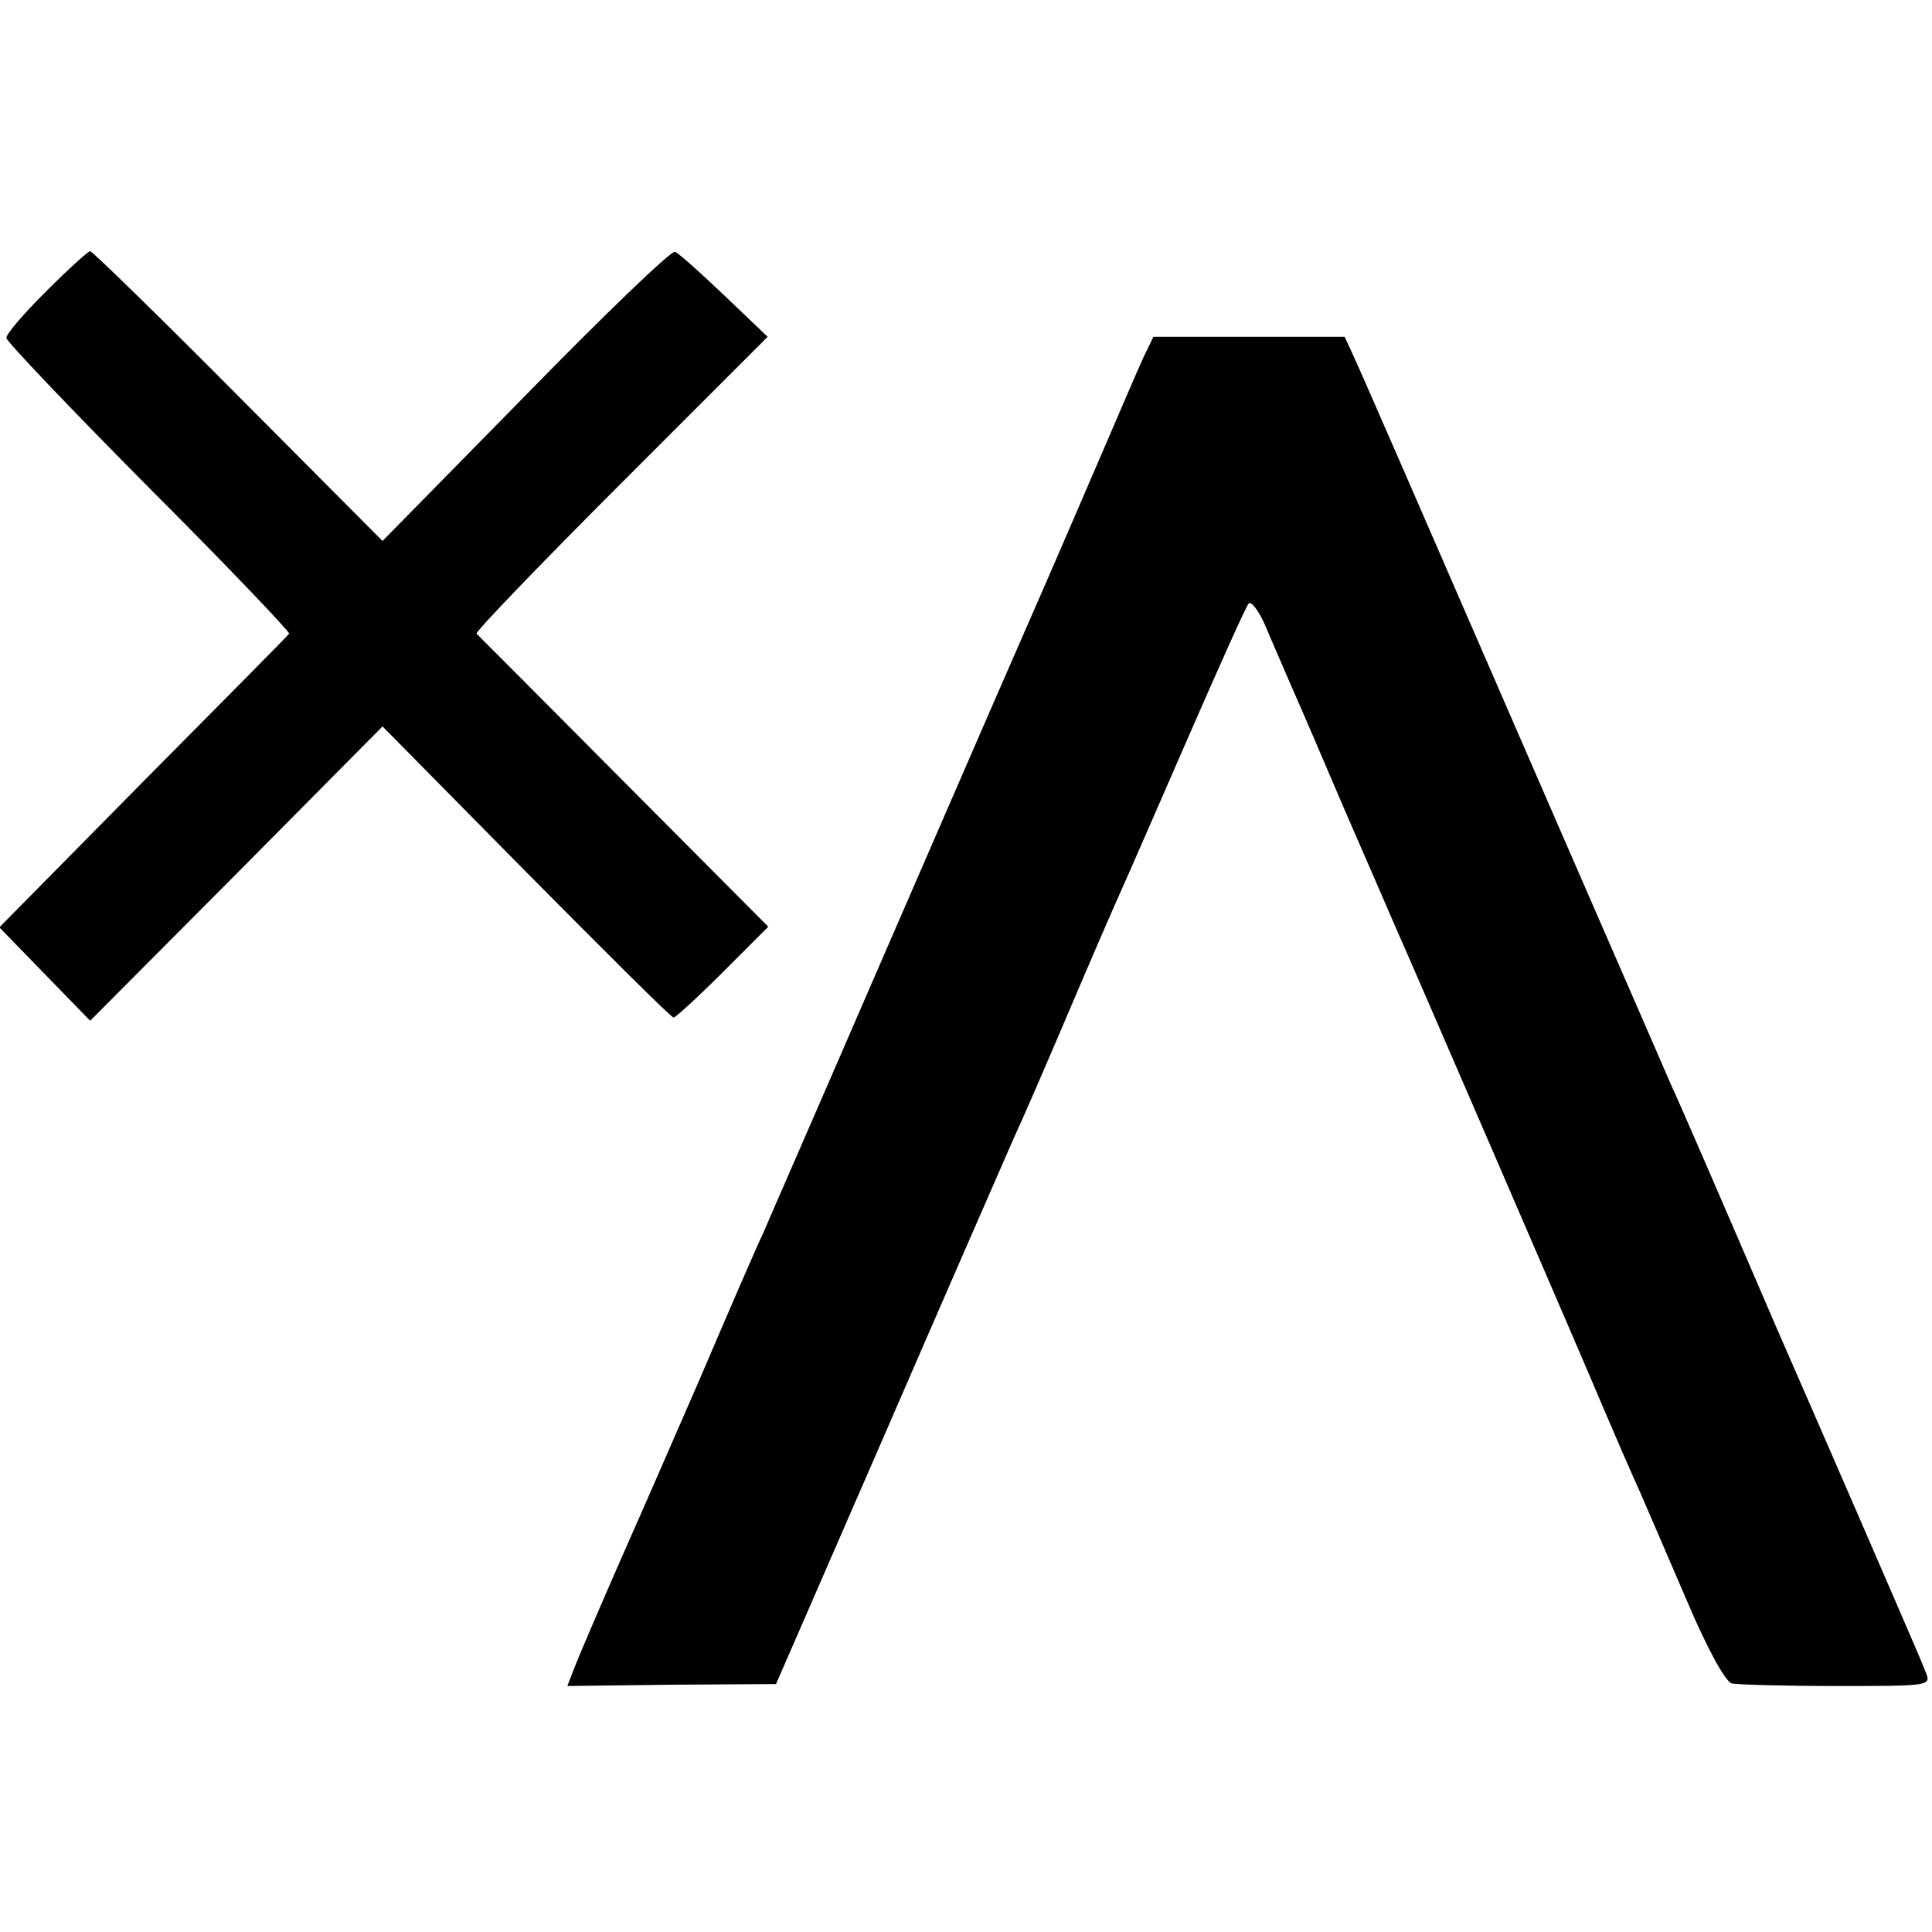
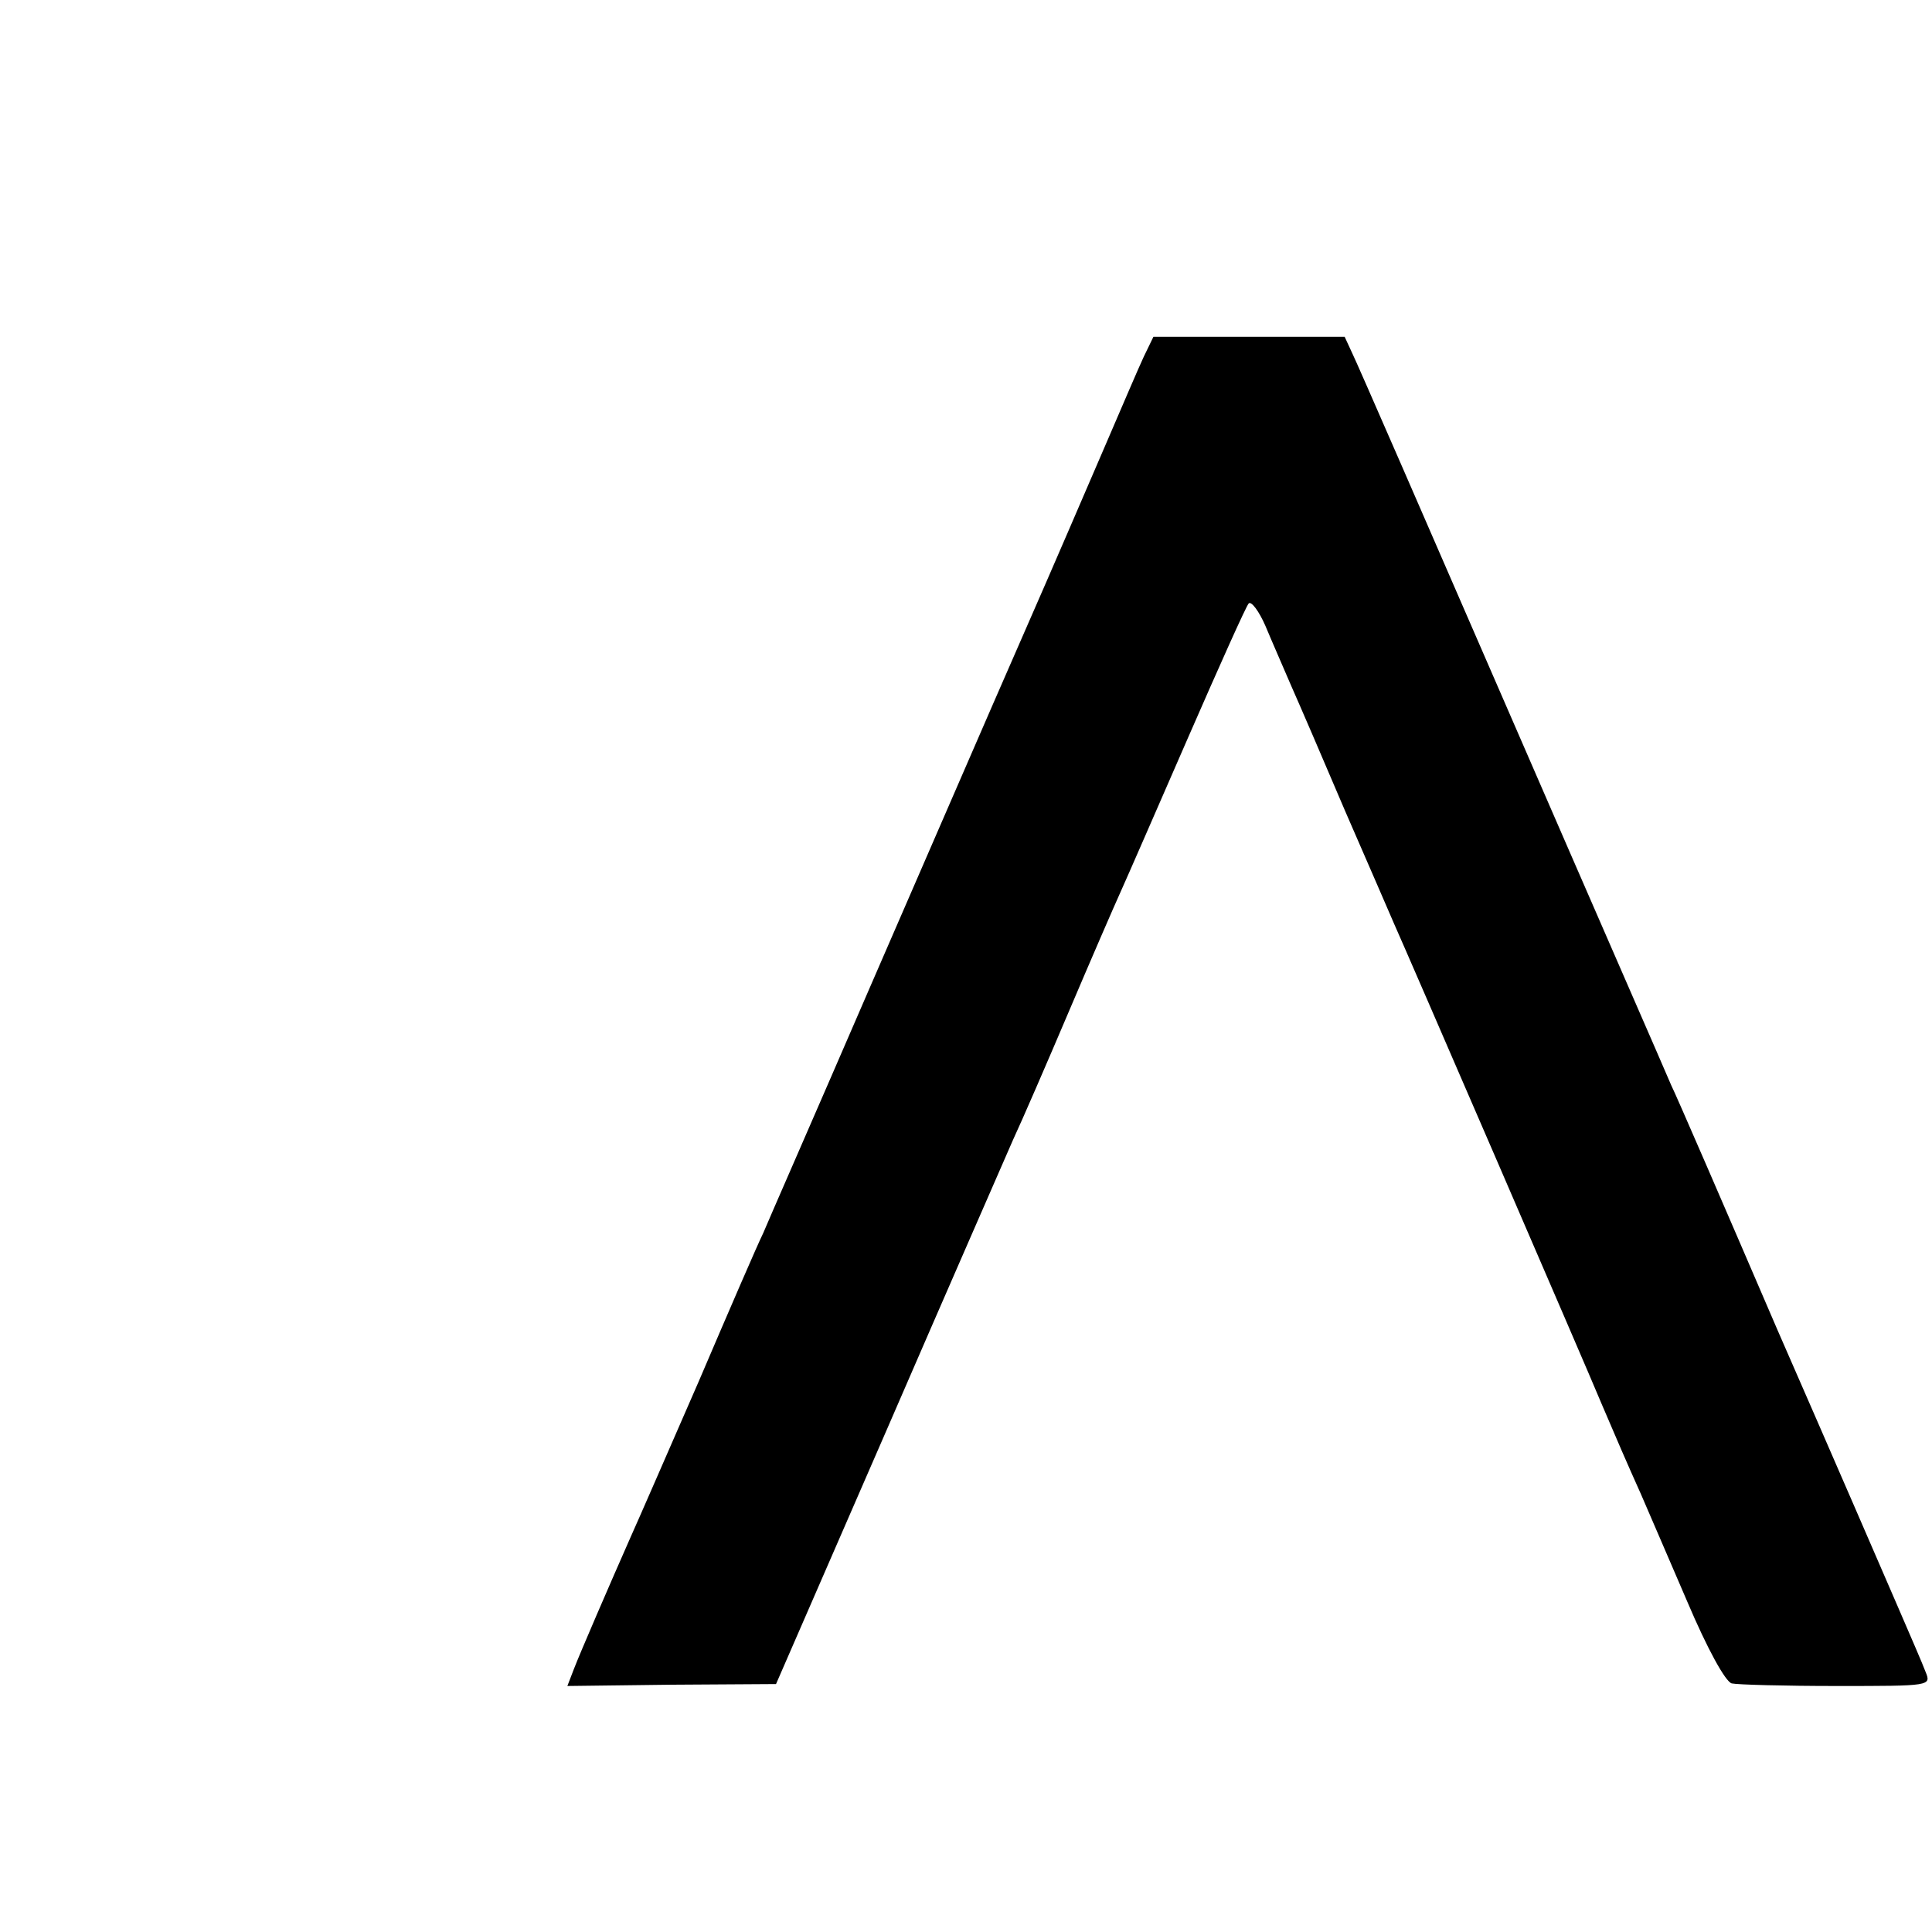
<svg xmlns="http://www.w3.org/2000/svg" version="1.0" width="300pt" height="300pt" viewBox="0 0 300 300" preserveAspectRatio="xMidYMid meet">
  <g transform="translate(0,300) scale(0.1,-0.1)" fill="#000000" stroke="none">
-     <path d="M72 2548 c-35 -35 -63 -67 -62 -73 0 -5 100 -110 222 -233 122 -122 219 -224 217 -226 -2 -3 -104 -106 -227 -230 l-223 -226 70 -72 71 -73 227 228 227 229 223 -226 c123 -124 225 -226 229 -226 3 0 38 32 76 70 l71 71 -224 225 c-123 124 -226 227 -229 230 -2 3 98 107 224 233 l228 228 -67 64 c-37 35 -71 66 -77 68 -6 2 -110 -98 -232 -223 l-222 -226 -224 225 c-123 124 -227 225 -230 225 -3 0 -34 -28 -68 -62z" />
    <path d="M1776 2446 c-8 -17 -34 -78 -59 -136 -25 -58 -83 -193 -130 -300 -47 -107 -153 -352 -237 -545 -83 -192 -158 -363 -165 -380 -8 -16 -53 -120 -100 -230 -48 -110 -95 -218 -105 -240 -34 -77 -79 -181 -89 -207 l-10 -26 162 2 162 1 172 395 c94 217 183 420 196 450 14 30 53 120 87 200 34 80 70 163 80 185 10 22 57 130 105 240 48 110 90 204 94 208 4 4 16 -12 26 -35 10 -24 28 -65 40 -93 12 -27 50 -115 84 -195 35 -80 69 -159 76 -175 15 -33 298 -687 322 -745 23 -54 39 -91 61 -140 11 -25 43 -100 72 -167 31 -73 59 -124 69 -127 9 -2 82 -4 163 -4 146 0 147 0 138 22 -4 11 -24 57 -43 101 -19 44 -103 238 -187 430 -83 193 -157 364 -165 380 -7 17 -119 273 -248 570 -129 297 -240 552 -247 566 l-12 26 -148 0 -149 0 -15 -31z" />
  </g>
</svg>